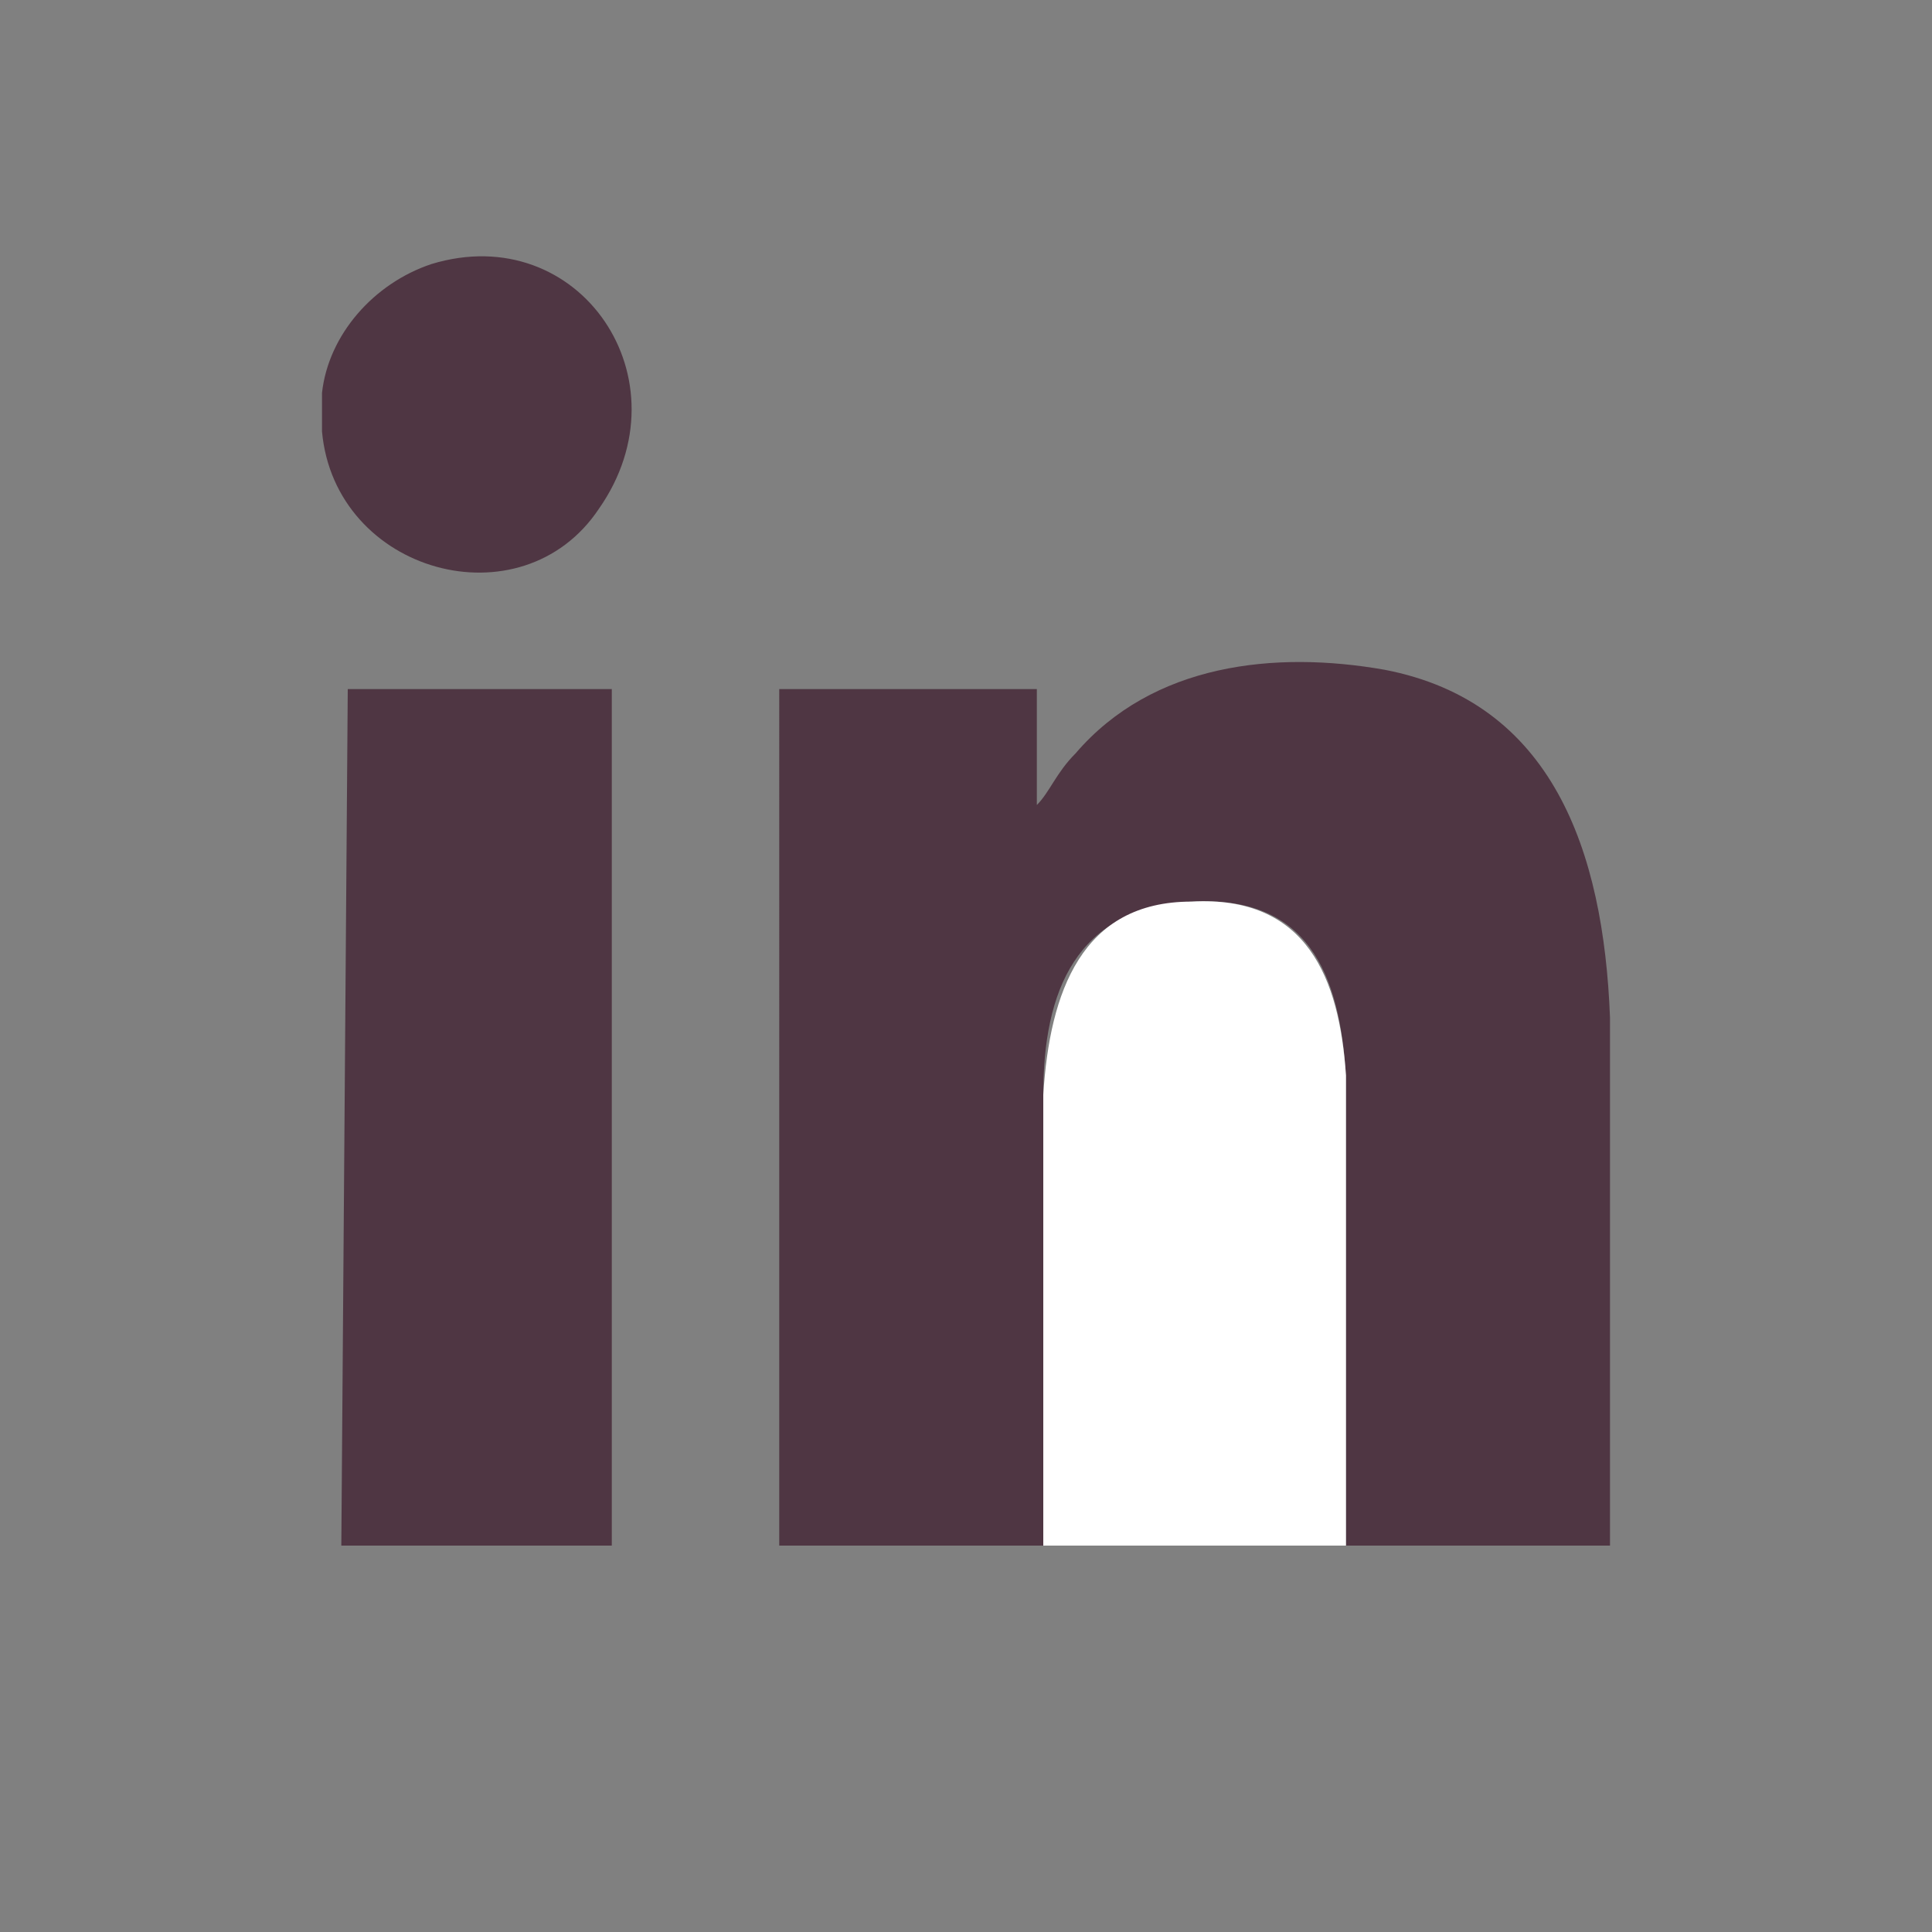
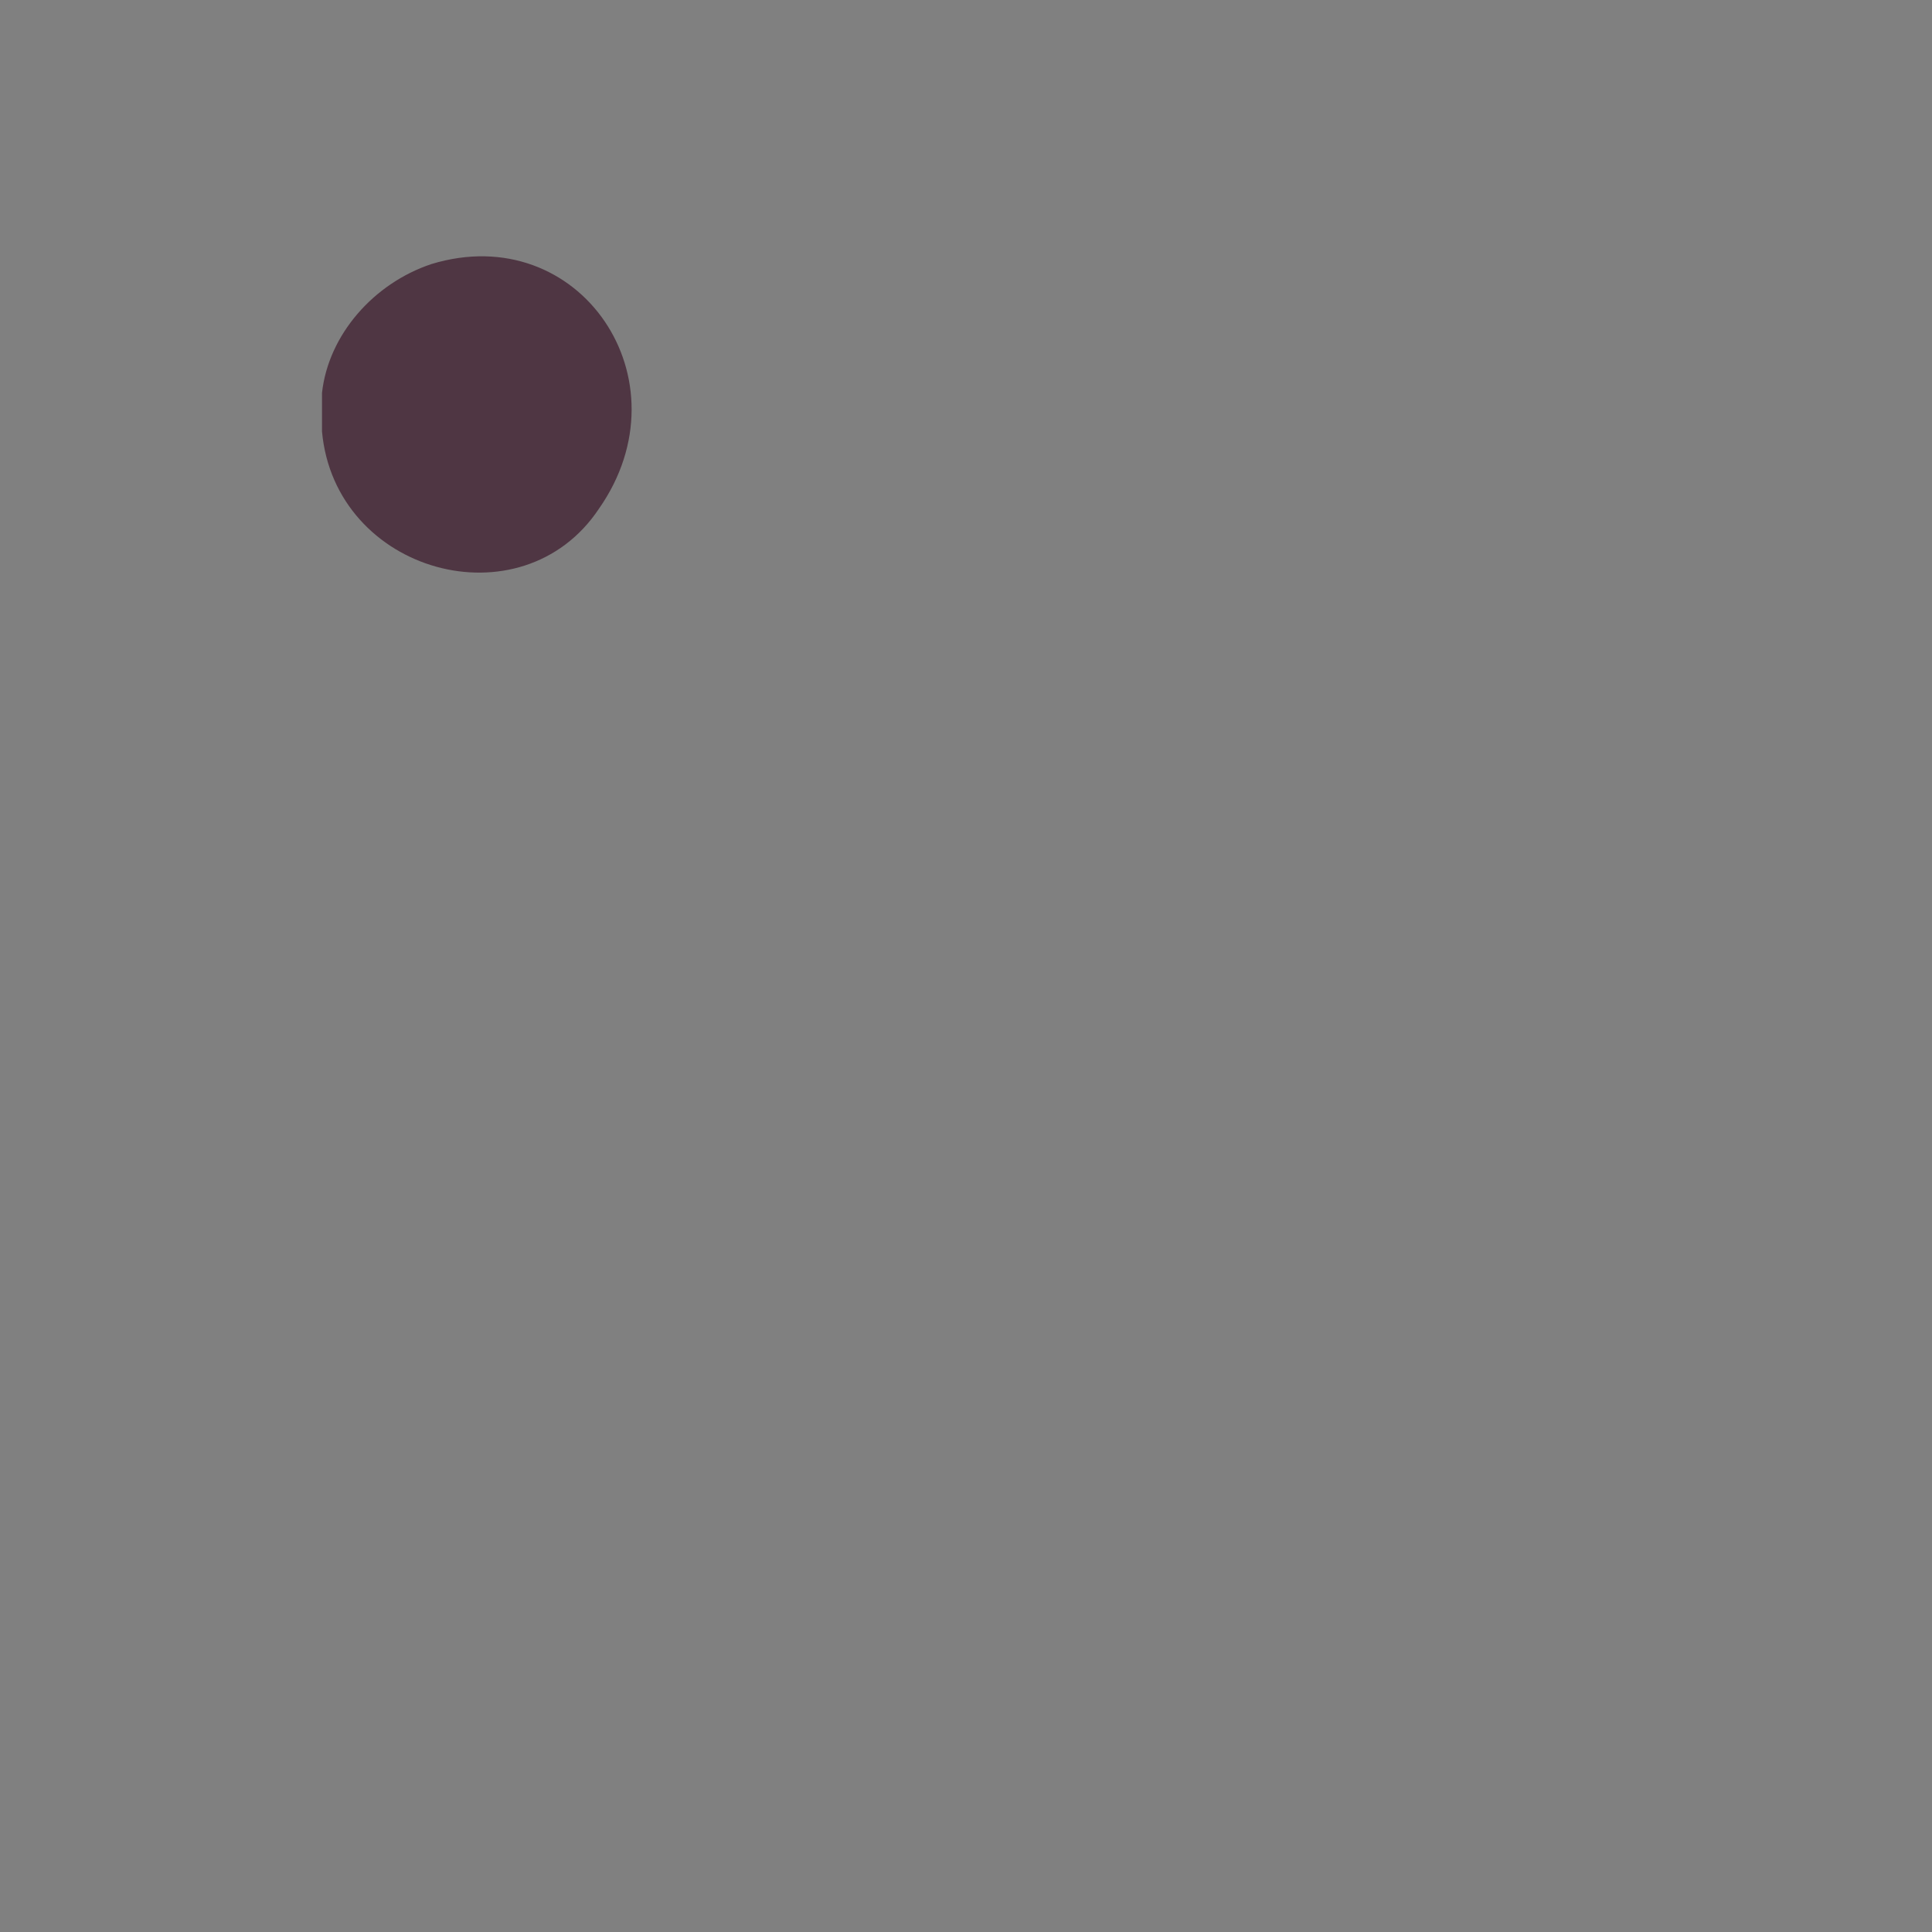
<svg xmlns="http://www.w3.org/2000/svg" version="1.1" id="Layer_1" x="0px" y="0px" viewBox="0 0 30 30" style="enable-background:new 0 0 30 30;" xml:space="preserve">
  <rect x="0" y="0" width="30" height="30" fill="#808080" stroke="none" />
  <style type="text/css">
	.st0{fill:#4F3643;}
	.st1{fill:#FFFFFF;}
</style>
  <g>
-     <path class="st0" d="M25,15.8V24h-4.1v-7.3c-0.1-1.6-0.6-2.8-2.4-2.7s-2.3,1.4-2.3,3v7h-4.1V10.7h4v1.8c0.2-0.2,0.3-0.5,0.6-0.8   c1.2-1.4,3.1-1.6,4.8-1.3C24.1,10.9,24.9,13.2,25,15.8L25,15.8z" />
-     <path class="st0" d="M9.5,24H5.3l0.1-13.3h4.1V24z" />
-     <path class="st1" d="M20.9,24h-4.7v-7c0.1-1.6,0.6-3,2.3-3c1.8-0.1,2.3,1.2,2.4,2.7V24z" />
    <path class="st0" d="M5,6.7c0-0.1,0-0.5,0-0.6c0.1-0.9,0.8-1.7,1.7-2c2.3-0.7,4,1.8,2.6,3.8C8.1,9.7,5.2,8.9,5,6.7z" />
  </g>
</svg>